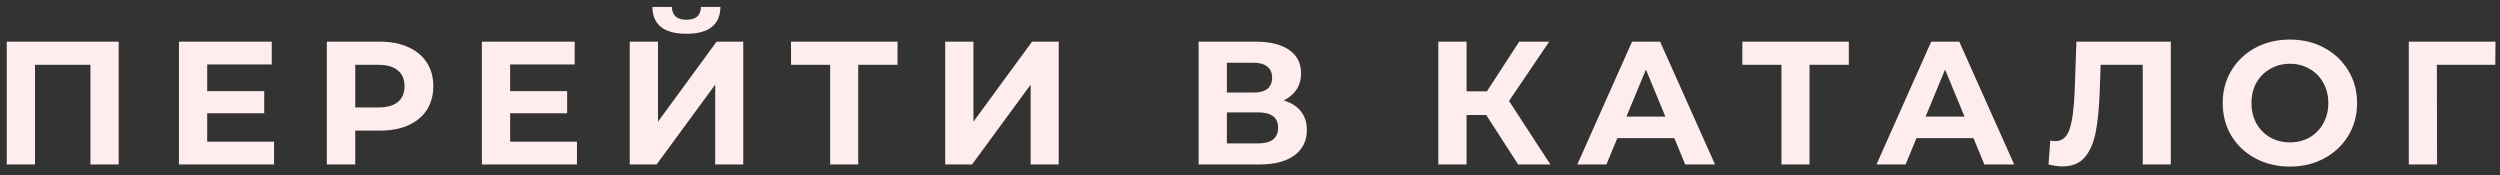
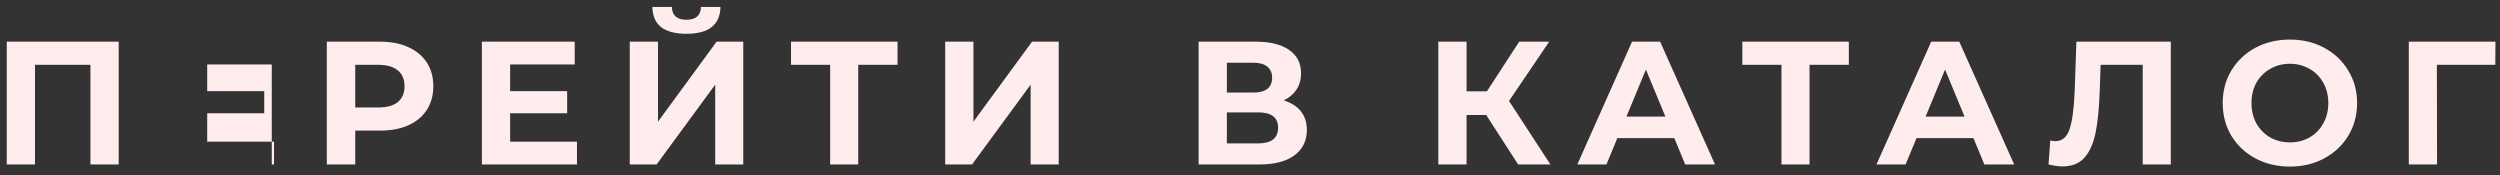
<svg xmlns="http://www.w3.org/2000/svg" width="228" height="16" viewBox="0 0 228 16" fill="none">
  <rect x="0" y="0" width="228" height="16" fill="#333333" stroke="none" />
-   <path d="M10.824 3.8V15H8.248V5.912H3.192V15H0.616V3.8H10.824ZM24.993 12.92V15H16.321V3.8H24.785V5.88H18.897V8.312H24.097V10.328H18.897V12.92H24.993ZM34.654 3.8C35.646 3.8 36.505 3.965 37.23 4.296C37.966 4.627 38.532 5.096 38.926 5.704C39.321 6.312 39.518 7.032 39.518 7.864C39.518 8.685 39.321 9.405 38.926 10.024C38.532 10.632 37.966 11.101 37.23 11.432C36.505 11.752 35.646 11.912 34.654 11.912H32.398V15H29.806V3.8H34.654ZM34.51 9.8C35.289 9.8 35.881 9.635 36.286 9.304C36.692 8.963 36.894 8.483 36.894 7.864C36.894 7.235 36.692 6.755 36.286 6.424C35.881 6.083 35.289 5.912 34.51 5.912H32.398V9.8H34.51ZM52.62 12.92V15H43.948V3.8H52.412V5.88H46.524V8.312H51.724V10.328H46.524V12.92H52.62ZM57.434 3.8H60.01V11.096L65.354 3.8H67.786V15H65.226V7.72L59.882 15H57.434V3.8ZM62.602 3.08C60.554 3.08 59.519 2.264 59.498 0.632H61.274C61.295 1.411 61.738 1.8 62.602 1.8C63.029 1.8 63.354 1.704 63.578 1.512C63.802 1.309 63.919 1.016 63.93 0.632H65.706C65.695 1.432 65.434 2.04 64.922 2.456C64.41 2.872 63.636 3.08 62.602 3.08ZM81.855 5.912H78.27V15H75.71V5.912H72.142V3.8H81.855V5.912ZM86.202 3.8H88.778V11.096L94.122 3.8H96.554V15H93.994V7.72L88.65 15H86.202V3.8ZM117.074 9.16C117.757 9.363 118.279 9.693 118.642 10.152C119.005 10.611 119.186 11.176 119.186 11.848C119.186 12.84 118.807 13.613 118.05 14.168C117.303 14.723 116.231 15 114.834 15H109.314V3.8H114.53C115.831 3.8 116.845 4.051 117.57 4.552C118.295 5.053 118.658 5.768 118.658 6.696C118.658 7.251 118.519 7.741 118.242 8.168C117.965 8.584 117.575 8.915 117.074 9.16ZM111.89 8.44H114.306C114.871 8.44 115.298 8.328 115.586 8.104C115.874 7.869 116.018 7.528 116.018 7.08C116.018 6.643 115.869 6.307 115.57 6.072C115.282 5.837 114.861 5.72 114.306 5.72H111.89V8.44ZM114.738 13.08C115.954 13.08 116.562 12.6 116.562 11.64C116.562 10.712 115.954 10.248 114.738 10.248H111.89V13.08H114.738ZM135.543 10.488H133.751V15H131.175V3.8H133.751V8.328H135.607L138.551 3.8H141.287L137.623 9.208L141.399 15H138.455L135.543 10.488ZM152.699 12.6H147.499L146.507 15H143.851L148.843 3.8H151.403L156.411 15H153.691L152.699 12.6ZM151.883 10.632L150.107 6.344L148.331 10.632H151.883ZM168.613 5.912H165.029V15H162.469V5.912H158.901V3.8H168.613V5.912ZM179.982 12.6H174.782L173.79 15H171.134L176.126 3.8H178.686L183.694 15H180.974L179.982 12.6ZM179.166 10.632L177.39 6.344L175.614 10.632H179.166ZM197.977 3.8V15H195.417V5.912H191.577L191.497 8.248C191.444 9.837 191.316 11.128 191.113 12.12C190.911 13.101 190.569 13.859 190.089 14.392C189.62 14.915 188.959 15.176 188.105 15.176C187.753 15.176 187.327 15.117 186.825 15L186.985 12.808C187.124 12.851 187.279 12.872 187.449 12.872C188.068 12.872 188.5 12.509 188.745 11.784C188.991 11.048 189.145 9.901 189.209 8.344L189.369 3.8H197.977ZM208.839 15.192C207.676 15.192 206.625 14.941 205.687 14.44C204.759 13.939 204.028 13.251 203.495 12.376C202.972 11.491 202.711 10.499 202.711 9.4C202.711 8.301 202.972 7.315 203.495 6.44C204.028 5.555 204.759 4.861 205.687 4.36C206.625 3.859 207.676 3.608 208.839 3.608C210.001 3.608 211.047 3.859 211.975 4.36C212.903 4.861 213.633 5.555 214.167 6.44C214.7 7.315 214.967 8.301 214.967 9.4C214.967 10.499 214.7 11.491 214.167 12.376C213.633 13.251 212.903 13.939 211.975 14.44C211.047 14.941 210.001 15.192 208.839 15.192ZM208.839 12.984C209.5 12.984 210.097 12.835 210.631 12.536C211.164 12.227 211.58 11.8 211.879 11.256C212.188 10.712 212.343 10.093 212.343 9.4C212.343 8.707 212.188 8.088 211.879 7.544C211.58 7 211.164 6.579 210.631 6.28C210.097 5.971 209.5 5.816 208.839 5.816C208.177 5.816 207.58 5.971 207.047 6.28C206.513 6.579 206.092 7 205.783 7.544C205.484 8.088 205.335 8.707 205.335 9.4C205.335 10.093 205.484 10.712 205.783 11.256C206.092 11.8 206.513 12.227 207.047 12.536C207.58 12.835 208.177 12.984 208.839 12.984ZM227.571 5.912H222.243L222.259 15H219.683V3.8H227.587L227.571 5.912Z" fill="#FFEDED" />
+   <path d="M10.824 3.8V15H8.248V5.912H3.192V15H0.616V3.8H10.824ZM24.993 12.92V15H16.321H24.785V5.88H18.897V8.312H24.097V10.328H18.897V12.92H24.993ZM34.654 3.8C35.646 3.8 36.505 3.965 37.23 4.296C37.966 4.627 38.532 5.096 38.926 5.704C39.321 6.312 39.518 7.032 39.518 7.864C39.518 8.685 39.321 9.405 38.926 10.024C38.532 10.632 37.966 11.101 37.23 11.432C36.505 11.752 35.646 11.912 34.654 11.912H32.398V15H29.806V3.8H34.654ZM34.51 9.8C35.289 9.8 35.881 9.635 36.286 9.304C36.692 8.963 36.894 8.483 36.894 7.864C36.894 7.235 36.692 6.755 36.286 6.424C35.881 6.083 35.289 5.912 34.51 5.912H32.398V9.8H34.51ZM52.62 12.92V15H43.948V3.8H52.412V5.88H46.524V8.312H51.724V10.328H46.524V12.92H52.62ZM57.434 3.8H60.01V11.096L65.354 3.8H67.786V15H65.226V7.72L59.882 15H57.434V3.8ZM62.602 3.08C60.554 3.08 59.519 2.264 59.498 0.632H61.274C61.295 1.411 61.738 1.8 62.602 1.8C63.029 1.8 63.354 1.704 63.578 1.512C63.802 1.309 63.919 1.016 63.93 0.632H65.706C65.695 1.432 65.434 2.04 64.922 2.456C64.41 2.872 63.636 3.08 62.602 3.08ZM81.855 5.912H78.27V15H75.71V5.912H72.142V3.8H81.855V5.912ZM86.202 3.8H88.778V11.096L94.122 3.8H96.554V15H93.994V7.72L88.65 15H86.202V3.8ZM117.074 9.16C117.757 9.363 118.279 9.693 118.642 10.152C119.005 10.611 119.186 11.176 119.186 11.848C119.186 12.84 118.807 13.613 118.05 14.168C117.303 14.723 116.231 15 114.834 15H109.314V3.8H114.53C115.831 3.8 116.845 4.051 117.57 4.552C118.295 5.053 118.658 5.768 118.658 6.696C118.658 7.251 118.519 7.741 118.242 8.168C117.965 8.584 117.575 8.915 117.074 9.16ZM111.89 8.44H114.306C114.871 8.44 115.298 8.328 115.586 8.104C115.874 7.869 116.018 7.528 116.018 7.08C116.018 6.643 115.869 6.307 115.57 6.072C115.282 5.837 114.861 5.72 114.306 5.72H111.89V8.44ZM114.738 13.08C115.954 13.08 116.562 12.6 116.562 11.64C116.562 10.712 115.954 10.248 114.738 10.248H111.89V13.08H114.738ZM135.543 10.488H133.751V15H131.175V3.8H133.751V8.328H135.607L138.551 3.8H141.287L137.623 9.208L141.399 15H138.455L135.543 10.488ZM152.699 12.6H147.499L146.507 15H143.851L148.843 3.8H151.403L156.411 15H153.691L152.699 12.6ZM151.883 10.632L150.107 6.344L148.331 10.632H151.883ZM168.613 5.912H165.029V15H162.469V5.912H158.901V3.8H168.613V5.912ZM179.982 12.6H174.782L173.79 15H171.134L176.126 3.8H178.686L183.694 15H180.974L179.982 12.6ZM179.166 10.632L177.39 6.344L175.614 10.632H179.166ZM197.977 3.8V15H195.417V5.912H191.577L191.497 8.248C191.444 9.837 191.316 11.128 191.113 12.12C190.911 13.101 190.569 13.859 190.089 14.392C189.62 14.915 188.959 15.176 188.105 15.176C187.753 15.176 187.327 15.117 186.825 15L186.985 12.808C187.124 12.851 187.279 12.872 187.449 12.872C188.068 12.872 188.5 12.509 188.745 11.784C188.991 11.048 189.145 9.901 189.209 8.344L189.369 3.8H197.977ZM208.839 15.192C207.676 15.192 206.625 14.941 205.687 14.44C204.759 13.939 204.028 13.251 203.495 12.376C202.972 11.491 202.711 10.499 202.711 9.4C202.711 8.301 202.972 7.315 203.495 6.44C204.028 5.555 204.759 4.861 205.687 4.36C206.625 3.859 207.676 3.608 208.839 3.608C210.001 3.608 211.047 3.859 211.975 4.36C212.903 4.861 213.633 5.555 214.167 6.44C214.7 7.315 214.967 8.301 214.967 9.4C214.967 10.499 214.7 11.491 214.167 12.376C213.633 13.251 212.903 13.939 211.975 14.44C211.047 14.941 210.001 15.192 208.839 15.192ZM208.839 12.984C209.5 12.984 210.097 12.835 210.631 12.536C211.164 12.227 211.58 11.8 211.879 11.256C212.188 10.712 212.343 10.093 212.343 9.4C212.343 8.707 212.188 8.088 211.879 7.544C211.58 7 211.164 6.579 210.631 6.28C210.097 5.971 209.5 5.816 208.839 5.816C208.177 5.816 207.58 5.971 207.047 6.28C206.513 6.579 206.092 7 205.783 7.544C205.484 8.088 205.335 8.707 205.335 9.4C205.335 10.093 205.484 10.712 205.783 11.256C206.092 11.8 206.513 12.227 207.047 12.536C207.58 12.835 208.177 12.984 208.839 12.984ZM227.571 5.912H222.243L222.259 15H219.683V3.8H227.587L227.571 5.912Z" fill="#FFEDED" />
</svg>